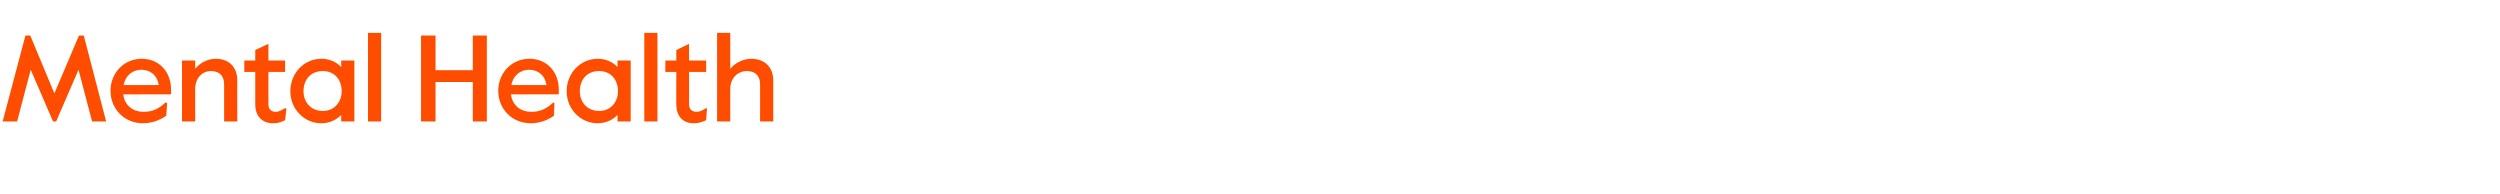
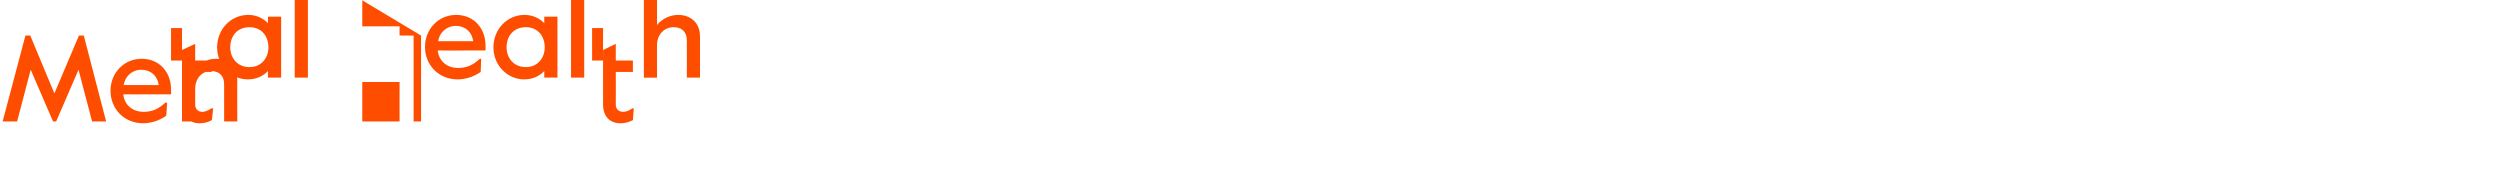
<svg xmlns="http://www.w3.org/2000/svg" version="1.1" width="570px" height="44.3px" viewBox="0 -6 570 44.3" style="top:-6px">
  <desc>Mental Health</desc>
  <defs />
  <g id="Polygon27931">
-     <path d="m5.8 2.1h1.1l5.5 13.2L18 2.1h1.1l5.1 19.6H21L17.9 9.9l-5.1 11.8h-.7L7 9.9l-3.1 11.8H.6L5.8 2.1zm19.4 12.6c0-4.1 3.1-7.3 7.1-7.3c4.1 0 6.7 3.1 6.7 7c.03.02 0 1.1 0 1.1c0 0-10.94.04-10.9 0c.3 2.6 2.3 4 4.6 4c1.8 0 3.3-.5 5-2.1c.04.04.4 0 .4 0c0 0-.16 3.01-.2 3c-1.6 1.1-3.4 1.7-5.3 1.7c-4.3 0-7.4-3.3-7.4-7.4zm11-1.3c-.3-2.1-1.8-3.5-4-3.5c-1.8 0-3.6 1.2-4 3.5h8zm5.3-5.6h3v1.9c1-1.3 2.8-2.3 4.7-2.3c2.9 0 4.9 1.8 4.9 4.9c-.03-.04 0 9.4 0 9.4h-3v-8.5c0-2-1.2-3-3-3c-2 0-3.6 1.6-3.6 4.1c-.01-.05 0 7.4 0 7.4h-3V7.8zm16.7 10c.01.04 0-7.4 0-7.4h-2.5V7.8h2.5V5.4l3-1.4v3.8h3.8v2.6h-3.8s-.02 7.38 0 7.4c0 1.2.8 1.7 1.6 1.7c.6 0 1.2-.2 2.1-.8c.03-.02.4 0 .4 0c0 0-.26 2.66-.3 2.7c-1 .5-1.6.7-2.8.7c-2.2 0-4-1.4-4-4.3zm8-3c0-4.1 3.1-7.4 7.1-7.4c2 0 3.6.9 4.5 1.9c-.02.02 0-1.5 0-1.5h3v13.9h-3s-.02-1.54 0-1.5c-1 1-2.4 1.9-4.6 1.9c-3.7 0-7-3.1-7-7.3zm11.7 0c0-2.6-1.6-4.6-4.3-4.6c-2.8 0-4.4 2-4.4 4.6c0 2.4 1.6 4.5 4.4 4.5c2.7 0 4.3-2.1 4.3-4.5zm6-13.3h3v20.2h-3V1.5zm12.1.6h3.3v7.9h8.5V2.1h3.2v19.6h-3.2v-9h-8.5v9H96V2.1zm17.6 12.6c0-4.1 3.1-7.3 7.1-7.3c4.1 0 6.7 3.1 6.7 7c.03.02 0 1.1 0 1.1c0 0-10.95.04-10.9 0c.3 2.6 2.3 4 4.6 4c1.8 0 3.3-.5 5-2.1c.04.04.3 0 .3 0c0 0-.07 3.01-.1 3c-1.6 1.1-3.4 1.7-5.3 1.7c-4.3 0-7.4-3.3-7.4-7.4zm11-1.3c-.3-2.1-1.8-3.5-4-3.5c-1.8 0-3.6 1.2-4 3.5h8zm4.6 1.4c0-4.1 3.1-7.4 7.1-7.4c2 0 3.6.9 4.5 1.9c-.02.02 0-1.5 0-1.5h3v13.9h-3s-.02-1.54 0-1.5c-1 1-2.4 1.9-4.6 1.9c-3.7 0-7-3.1-7-7.3zm11.7 0c0-2.6-1.6-4.6-4.3-4.6c-2.8 0-4.4 2-4.4 4.6c0 2.4 1.6 4.5 4.4 4.5c2.7 0 4.3-2.1 4.3-4.5zm6-13.3h3v20.2h-3V1.5zm7.3 16.3c-.03.04 0-7.4 0-7.4h-2.5V7.8h2.5V5.4l2.9-1.4v3.8h3.9v2.6h-3.9s.03 7.38 0 7.4c0 1.2.8 1.7 1.7 1.7c.6 0 1.2-.2 2.1-.8c-.01-.02.3 0 .3 0l-.2 2.7c-1.1.5-1.7.7-2.9.7c-2.2 0-3.9-1.4-3.9-4.3zm9.3-16.3h3v8.2c1-1.3 2.9-2.3 4.8-2.3c2.9 0 5 1.8 5 4.9v9.4h-3s.02-8.54 0-8.5c0-2-1.2-3-3-3c-2.1 0-3.8 1.6-3.8 4.1c-.01-.05 0 7.4 0 7.4h-3V1.5z" stroke="none" fill="#ff4d00" />
+     <path d="m5.8 2.1h1.1l5.5 13.2L18 2.1h1.1l5.1 19.6H21L17.9 9.9l-5.1 11.8h-.7L7 9.9l-3.1 11.8H.6L5.8 2.1zm19.4 12.6c0-4.1 3.1-7.3 7.1-7.3c4.1 0 6.7 3.1 6.7 7c.03.02 0 1.1 0 1.1c0 0-10.94.04-10.9 0c.3 2.6 2.3 4 4.6 4c1.8 0 3.3-.5 5-2.1c.04.04.4 0 .4 0c0 0-.16 3.01-.2 3c-1.6 1.1-3.4 1.7-5.3 1.7c-4.3 0-7.4-3.3-7.4-7.4zm11-1.3c-.3-2.1-1.8-3.5-4-3.5c-1.8 0-3.6 1.2-4 3.5h8zm5.3-5.6h3v1.9c1-1.3 2.8-2.3 4.7-2.3c2.9 0 4.9 1.8 4.9 4.9c-.03-.04 0 9.4 0 9.4h-3v-8.5c0-2-1.2-3-3-3c-2 0-3.6 1.6-3.6 4.1c-.01-.05 0 7.4 0 7.4h-3V7.8zc.01.04 0-7.4 0-7.4h-2.5V7.8h2.5V5.4l3-1.4v3.8h3.8v2.6h-3.8s-.02 7.38 0 7.4c0 1.2.8 1.7 1.6 1.7c.6 0 1.2-.2 2.1-.8c.03-.02.4 0 .4 0c0 0-.26 2.66-.3 2.7c-1 .5-1.6.7-2.8.7c-2.2 0-4-1.4-4-4.3zm8-3c0-4.1 3.1-7.4 7.1-7.4c2 0 3.6.9 4.5 1.9c-.02.02 0-1.5 0-1.5h3v13.9h-3s-.02-1.54 0-1.5c-1 1-2.4 1.9-4.6 1.9c-3.7 0-7-3.1-7-7.3zm11.7 0c0-2.6-1.6-4.6-4.3-4.6c-2.8 0-4.4 2-4.4 4.6c0 2.4 1.6 4.5 4.4 4.5c2.7 0 4.3-2.1 4.3-4.5zm6-13.3h3v20.2h-3V1.5zm12.1.6h3.3v7.9h8.5V2.1h3.2v19.6h-3.2v-9h-8.5v9H96V2.1zm17.6 12.6c0-4.1 3.1-7.3 7.1-7.3c4.1 0 6.7 3.1 6.7 7c.03.02 0 1.1 0 1.1c0 0-10.95.04-10.9 0c.3 2.6 2.3 4 4.6 4c1.8 0 3.3-.5 5-2.1c.04.04.3 0 .3 0c0 0-.07 3.01-.1 3c-1.6 1.1-3.4 1.7-5.3 1.7c-4.3 0-7.4-3.3-7.4-7.4zm11-1.3c-.3-2.1-1.8-3.5-4-3.5c-1.8 0-3.6 1.2-4 3.5h8zm4.6 1.4c0-4.1 3.1-7.4 7.1-7.4c2 0 3.6.9 4.5 1.9c-.02.02 0-1.5 0-1.5h3v13.9h-3s-.02-1.54 0-1.5c-1 1-2.4 1.9-4.6 1.9c-3.7 0-7-3.1-7-7.3zm11.7 0c0-2.6-1.6-4.6-4.3-4.6c-2.8 0-4.4 2-4.4 4.6c0 2.4 1.6 4.5 4.4 4.5c2.7 0 4.3-2.1 4.3-4.5zm6-13.3h3v20.2h-3V1.5zm7.3 16.3c-.03.04 0-7.4 0-7.4h-2.5V7.8h2.5V5.4l2.9-1.4v3.8h3.9v2.6h-3.9s.03 7.38 0 7.4c0 1.2.8 1.7 1.7 1.7c.6 0 1.2-.2 2.1-.8c-.01-.02.3 0 .3 0l-.2 2.7c-1.1.5-1.7.7-2.9.7c-2.2 0-3.9-1.4-3.9-4.3zm9.3-16.3h3v8.2c1-1.3 2.9-2.3 4.8-2.3c2.9 0 5 1.8 5 4.9v9.4h-3s.02-8.54 0-8.5c0-2-1.2-3-3-3c-2.1 0-3.8 1.6-3.8 4.1c-.01-.05 0 7.4 0 7.4h-3V1.5z" stroke="none" fill="#ff4d00" />
  </g>
</svg>